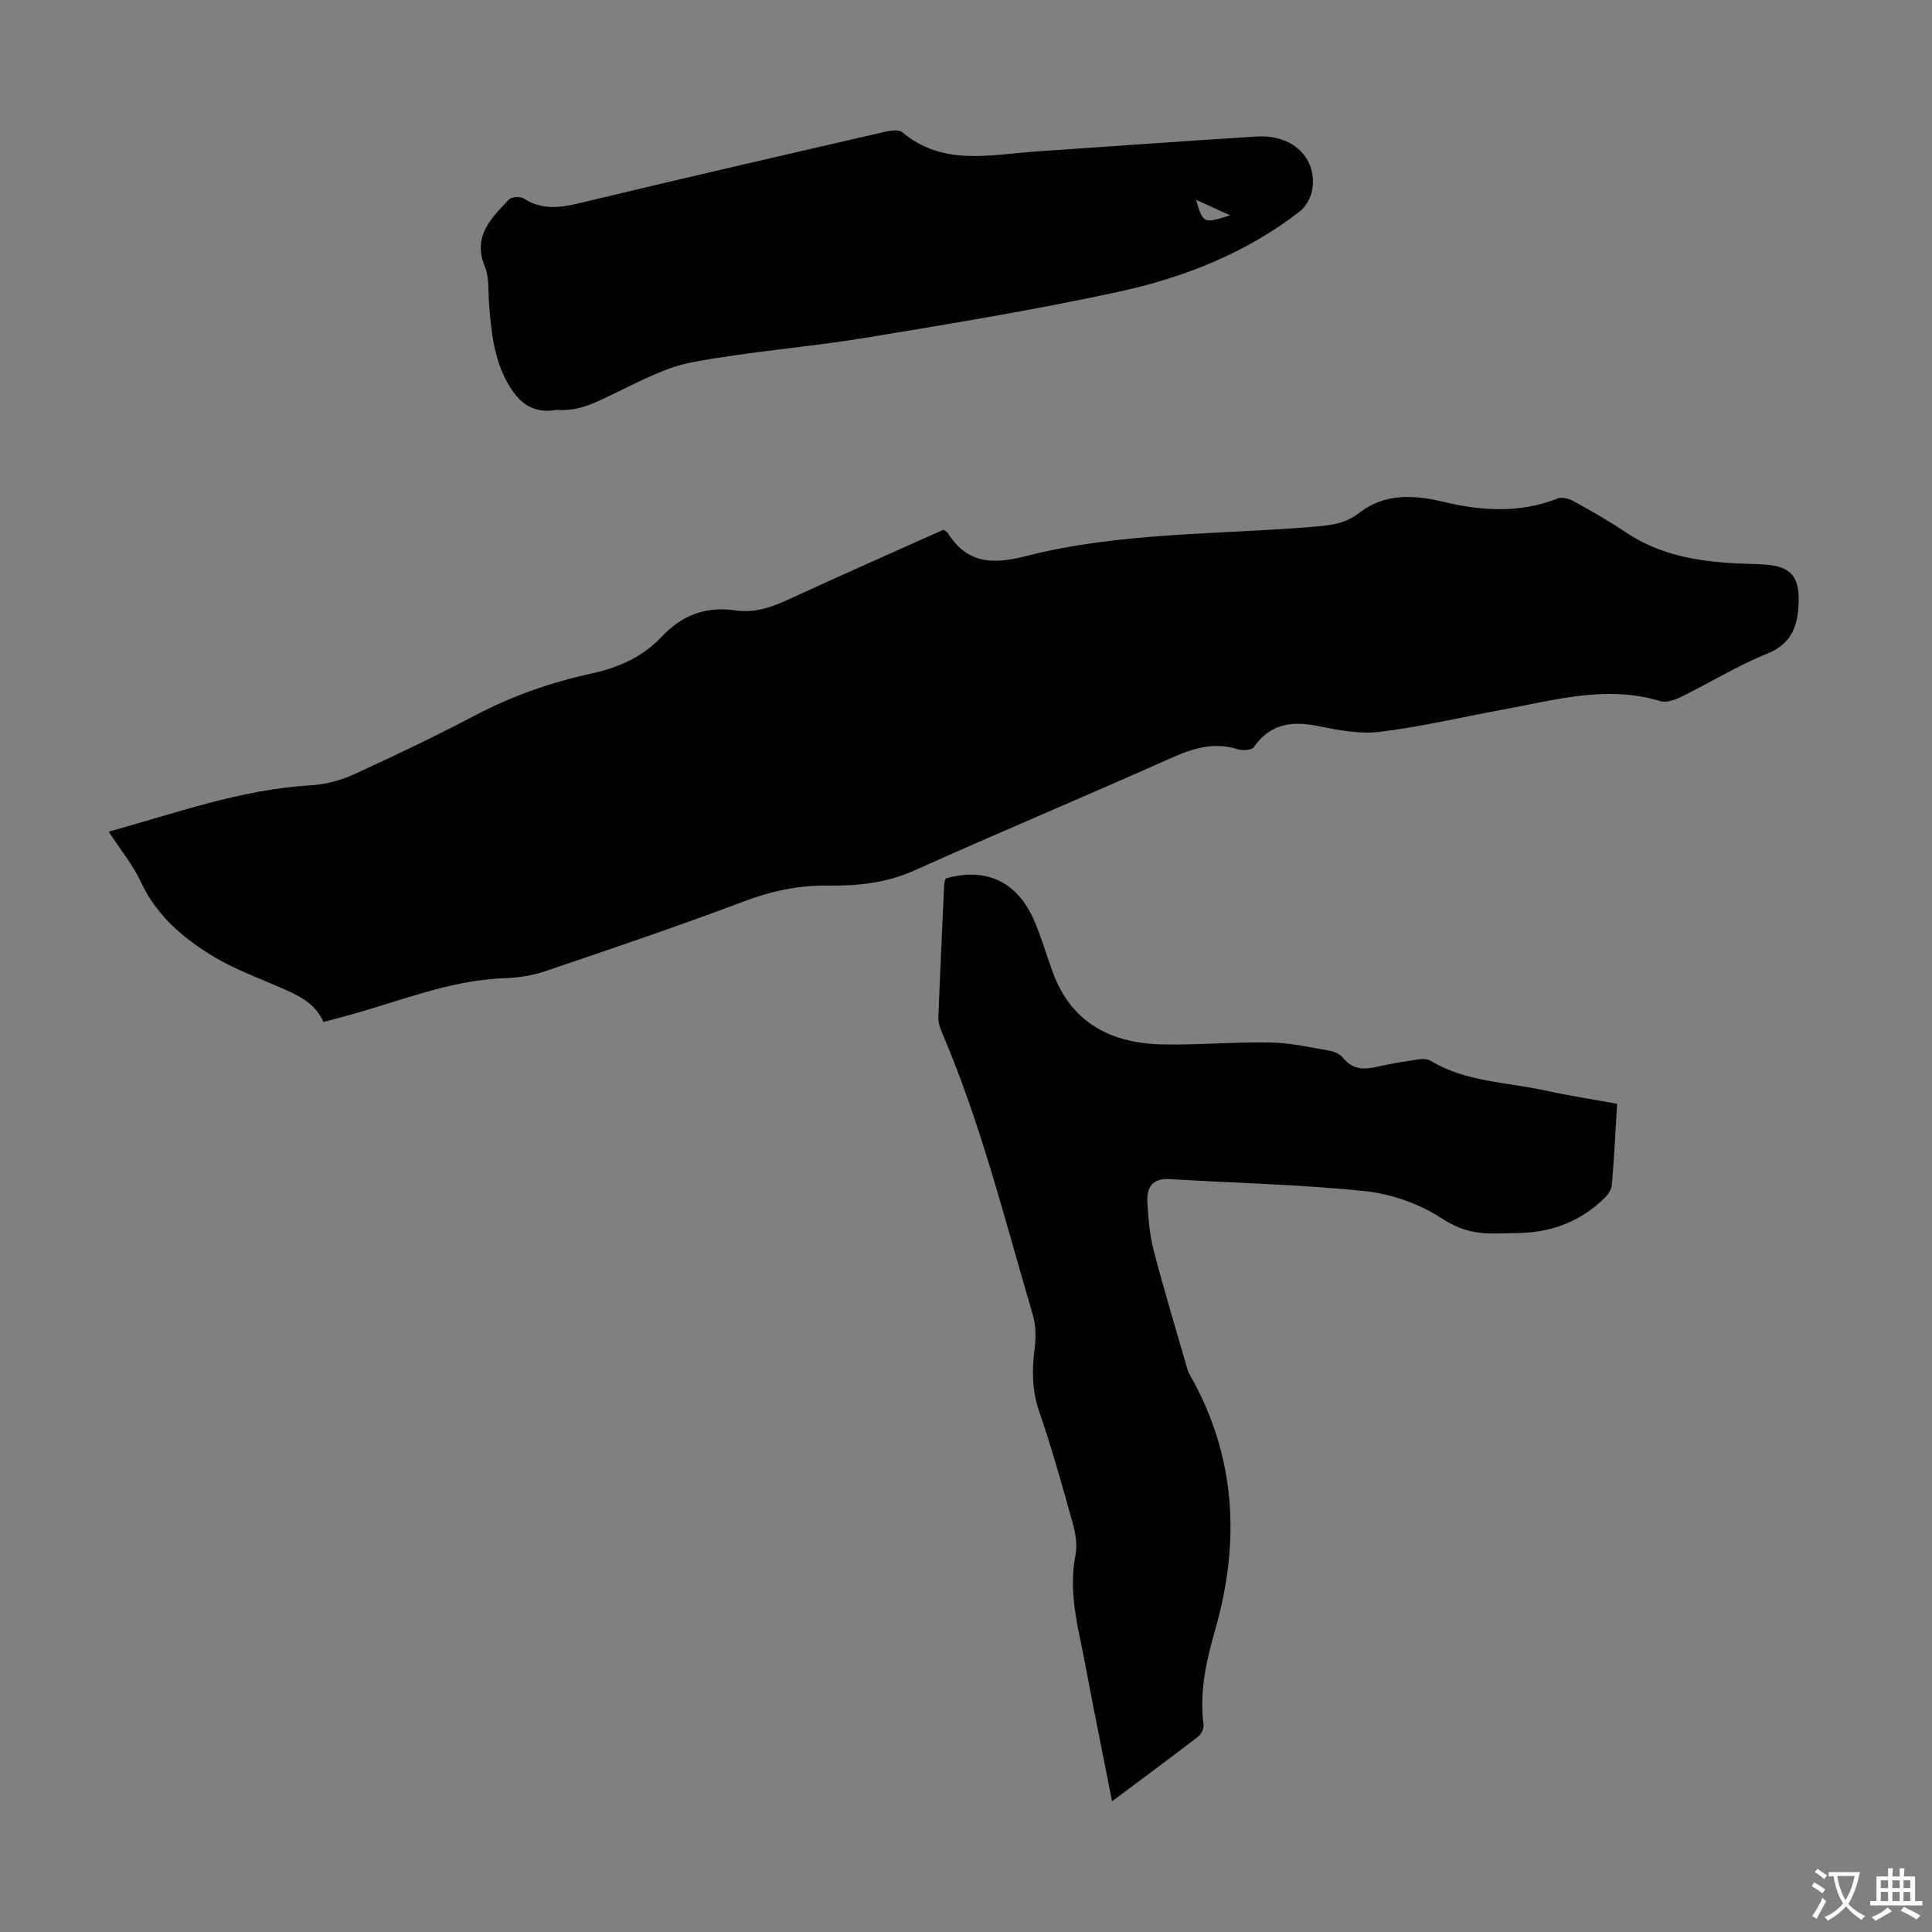
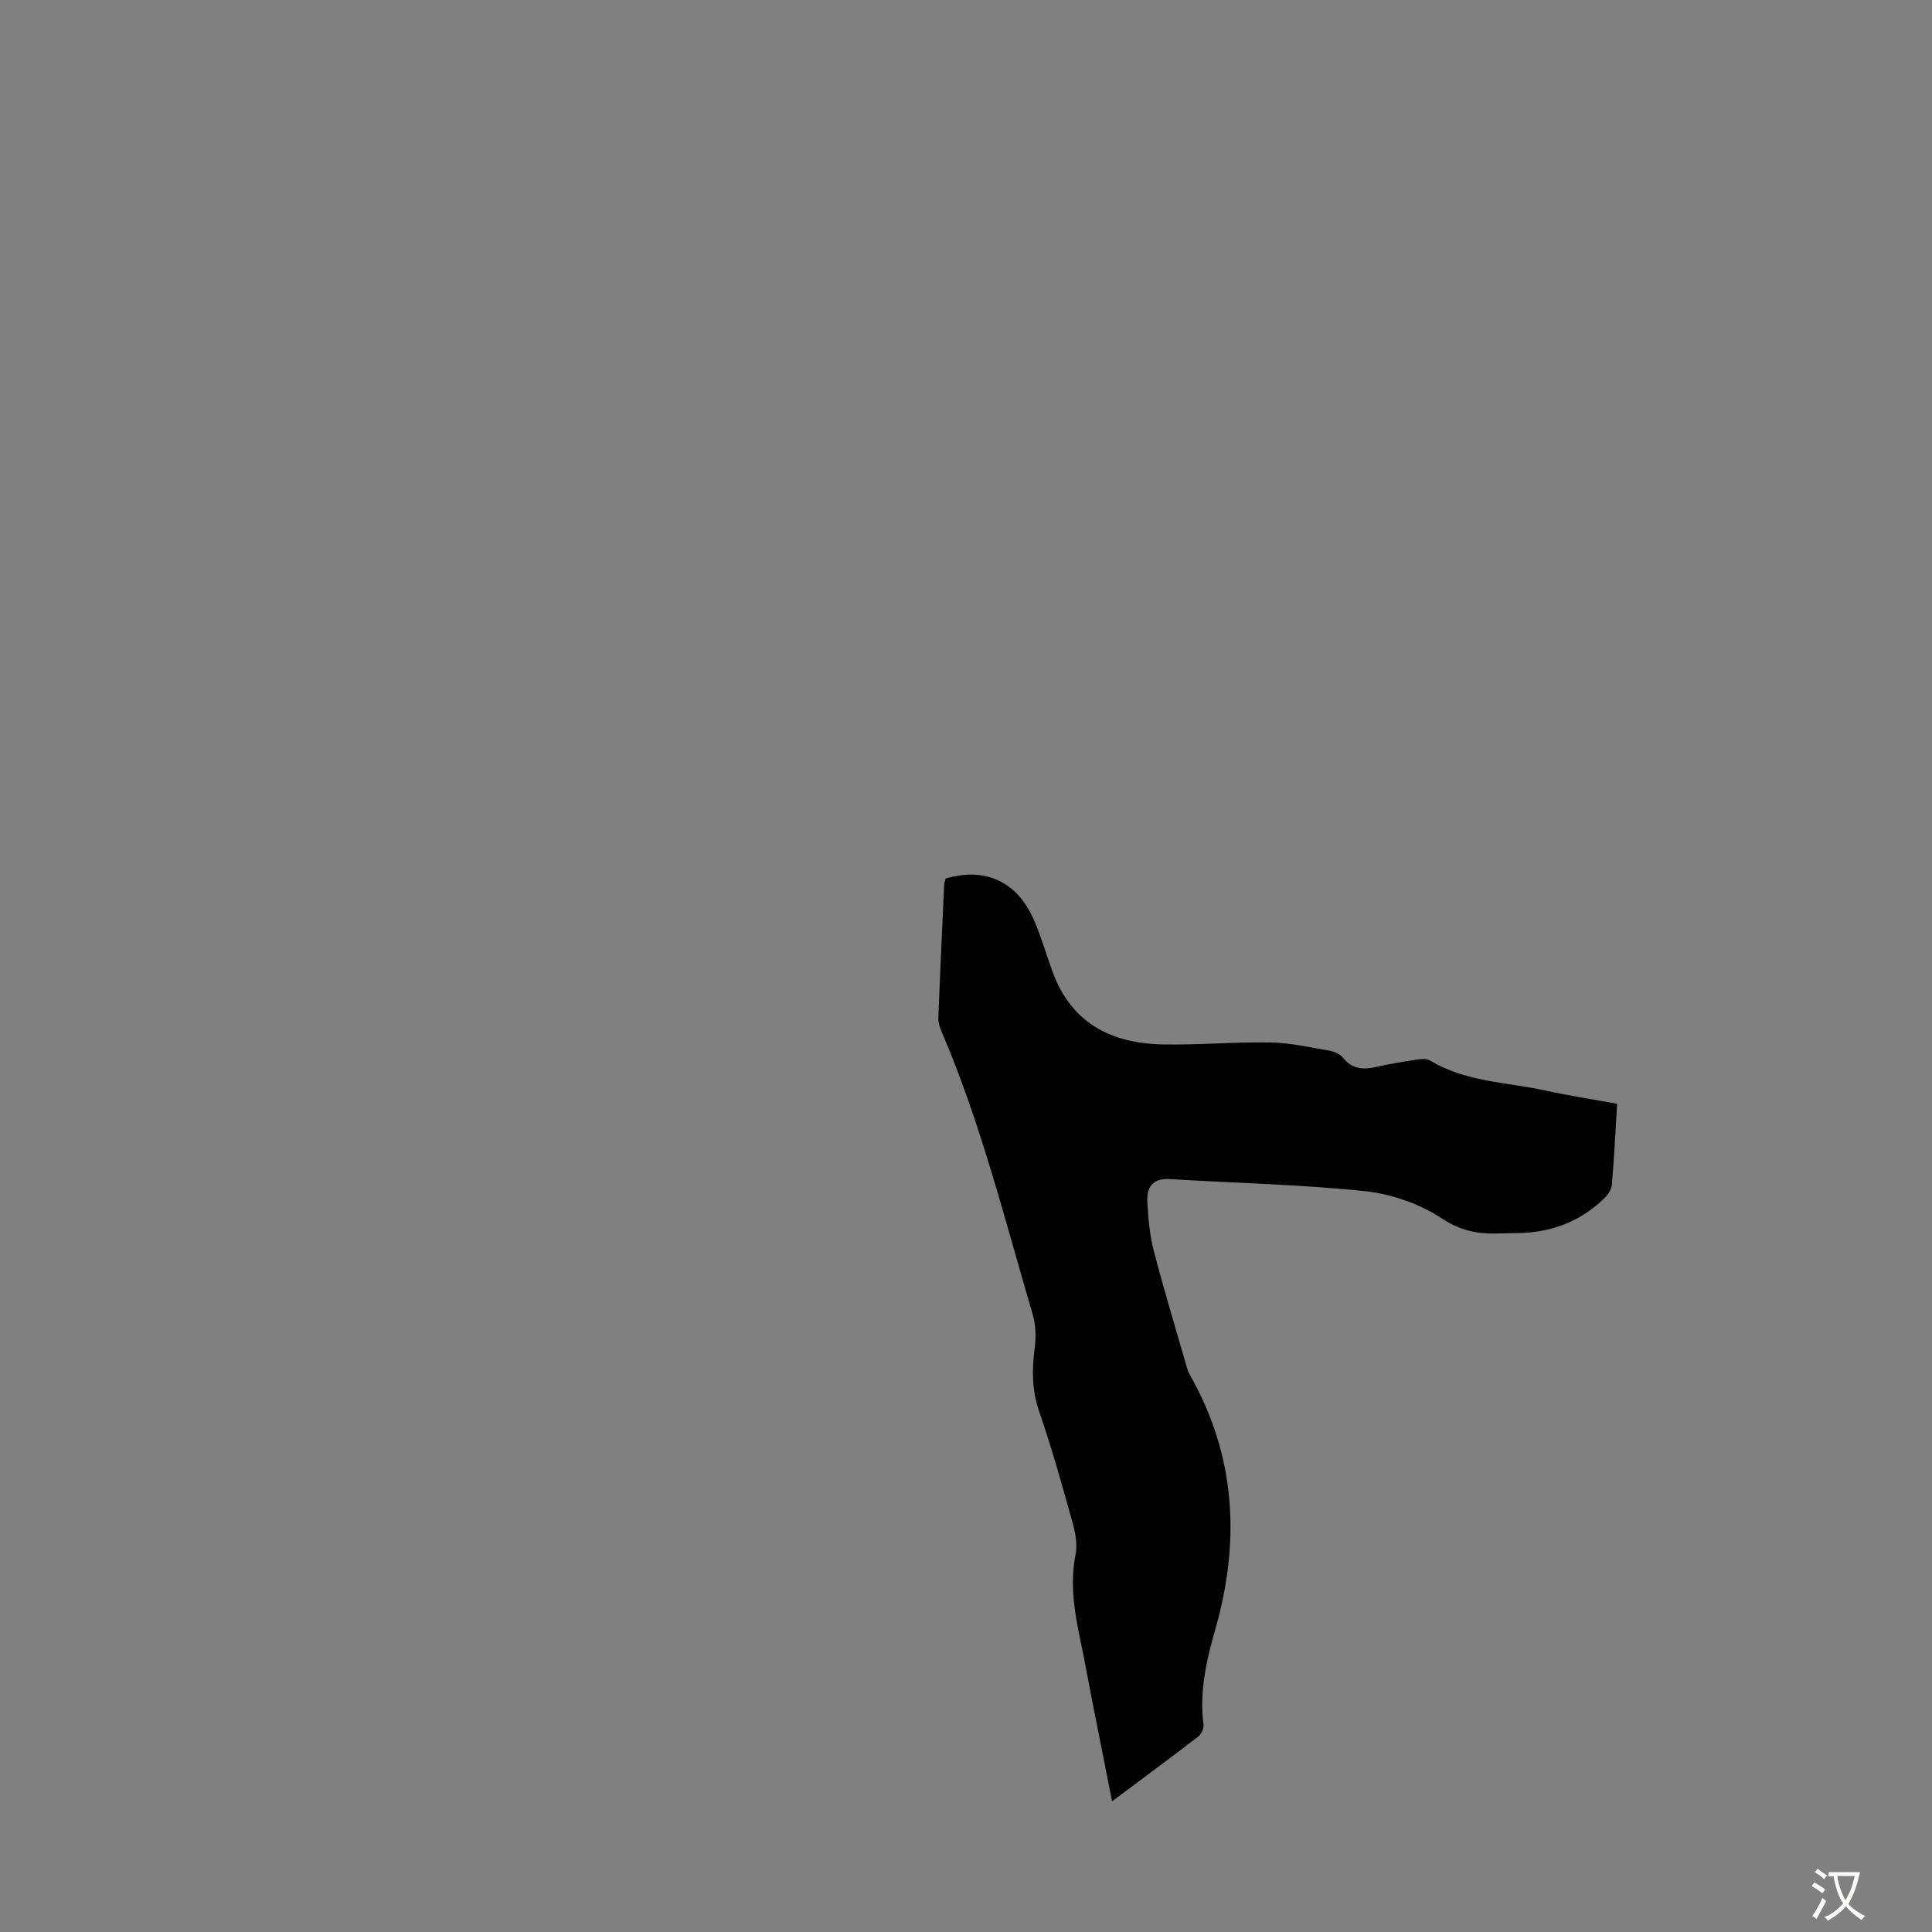
<svg xmlns="http://www.w3.org/2000/svg" enable-background="new 0 0 400 400" viewBox="0 0 400 400">
  <rect x="0" y="0" width="400" height="400" fill="#808080" stroke="none" />
  <g fill="#010102">
-     <path d="m195.35 109.67c.51.38.75.47.86.65 3.92 6.31 9.19 6.6 16 4.86 19.84-5.1 40.37-4.44 60.61-6.2 3.13-.27 5.92-.7 8.61-2.81 5.18-4.05 11.31-3.74 17.34-2.29 8 1.92 15.88 2.41 23.74-.68.92-.36 2.4.07 3.36.6 3.62 2 7.22 4.05 10.65 6.36 7.16 4.82 15.22 6.14 23.57 6.51 1.79.08 3.58.09 5.36.22 5.24.37 7.1 2.43 6.94 7.72-.14 4.79-1.29 8.63-6.54 10.74-6.09 2.46-11.75 5.96-17.67 8.87-1.32.65-3.12 1.33-4.38.95-11.16-3.4-21.9-.22-32.72 1.76-8.46 1.55-16.87 3.55-25.39 4.59-4.21.51-8.69-.37-12.93-1.22-5.4-1.08-9.83-.43-13.18 4.41-.43.63-2.31.73-3.31.41-5.05-1.59-9.45-.13-14.08 1.94-17.54 7.84-35.28 15.25-52.8 23.13-5.83 2.62-11.82 3.25-17.98 3.16-6.14-.09-11.83 1.17-17.61 3.35-13.56 5.13-27.32 9.76-41.05 14.42-2.61.89-5.48 1.3-8.24 1.4-12.05.42-23 5.34-34.44 8.24-.97.25-1.93.52-3.09.83-1.83-4.15-5.65-5.71-9.46-7.36-4.5-1.95-9.18-3.68-13.35-6.21-6.24-3.79-11.75-8.43-14.99-15.39-1.68-3.6-4.29-6.77-6.67-10.44 13.93-3.85 27.36-8.75 41.8-9.6 3.02-.18 6.17-.99 8.93-2.25 8.54-3.9 17.01-7.96 25.31-12.32 7.59-3.98 15.58-6.76 23.88-8.57 5.64-1.23 10.63-3.44 14.57-7.63 4.21-4.47 9.18-6.35 15.28-5.44 3.88.57 7.41-.62 10.95-2.26 10.66-4.92 21.4-9.64 32.12-14.45z" />
    <path d="m334.81 228.53c-.36 5.87-.63 11.33-1.09 16.78-.08.96-.81 2.04-1.54 2.76-4.68 4.56-10.36 6.9-16.88 7.19-1.9.08-3.8.08-5.7.12-4.02.08-7.4-.7-11.1-3.13-4.59-3-10.39-5.06-15.87-5.63-13.43-1.4-26.98-1.68-40.47-2.5-3.65-.22-4.79 1.81-4.61 4.84.2 3.32.47 6.7 1.3 9.9 2.13 8.2 4.6 16.31 6.94 24.45.12.42.28.85.5 1.23 9.59 16.79 10.54 34.51 5.34 52.75-1.86 6.52-3.35 12.97-2.45 19.81.1.77-.48 1.96-1.13 2.46-5.75 4.42-11.59 8.74-17.81 13.38-1.4-7.05-2.72-13.68-4.02-20.31-.88-4.5-1.68-9.01-2.63-13.49-1.2-5.71-2.06-11.38-.91-17.27.4-2.07-.01-4.44-.59-6.53-2.16-7.75-4.32-15.51-6.94-23.11-1.52-4.41-1.51-8.66-.93-13.14.29-2.25.24-4.73-.39-6.88-5.81-19.71-10.76-39.7-18.9-58.66-.39-.9-.69-1.95-.65-2.91.35-9.17.78-18.33 1.2-27.5.02-.43.2-.86.3-1.25 8.23-2.4 14.78.59 18.27 8.55 1.52 3.47 2.56 7.14 3.86 10.71 3.89 10.72 12.23 14.91 22.94 15.09 7.37.13 14.75-.54 22.12-.41 4.09.07 8.17.99 12.23 1.69 1.03.18 2.26.72 2.88 1.5 1.91 2.39 4.21 2.48 6.9 1.87 2.83-.65 5.71-1.11 8.58-1.54.84-.13 1.9-.17 2.57.24 7.34 4.46 15.84 4.43 23.86 6.2 4.76 1.05 9.62 1.79 14.82 2.74z" />
-     <path d="m115.35 84.85c-4.91.9-7.89-1.34-10.24-5.53-2.92-5.2-3.41-10.79-3.86-16.48-.2-2.56.08-5.35-.86-7.62-2.62-6.34 1.34-10.06 4.98-13.92.54-.57 2.36-.67 3.09-.2 3.73 2.41 7.42 1.94 11.51.96 20.96-5.05 41.97-9.87 62.98-14.71 1.24-.29 3.07-.63 3.83.01 8.52 7.15 18.34 4.63 27.9 3.99 15.17-1.02 30.33-2.15 45.51-3.08 7.39-.46 12.48 4.35 11.52 10.88-.24 1.67-1.32 3.63-2.64 4.65-11.08 8.59-23.93 13.66-37.4 16.59-17.34 3.77-34.89 6.64-52.41 9.53-11.91 1.96-24 2.84-35.85 5.06-5.46 1.02-10.67 3.82-15.77 6.27-3.95 1.91-7.73 4-12.29 3.6zm132.26-43.49c1.53 4.97 1.53 4.97 7.08 3.22-2.4-1.1-4.48-2.05-7.08-3.22z" />
  </g>
  <path d="m377.9 391.2c-.2.3-.4.5-.6.8-.7-.6-1.4-1-2.2-1.5.2-.3.4-.5.5-.8.6.4 1.4.8 2.3 1.5zm-1.8 6.1c-.2-.2-.5-.4-.9-.6.4-.6.8-1.2 1.2-1.9s.7-1.3.9-1.9c.3.3.5.5.8.7-.7 1.3-1.4 2.6-2 3.7zm2.2-9c-.3.3-.5.5-.6.8-.6-.6-1.3-1.1-2-1.5.3-.3.5-.5.6-.7.6.5 1.3.9 2 1.4zm.3.2v-.9h2 4.5c-.3 1.3-.6 2.5-1 3.6s-.9 2.1-1.4 3c.4.5 1 1 1.6 1.4s1.2.8 1.9 1.1c-.3.2-.5.4-.8.8-.4-.3-1-.7-1.6-1.2s-1.2-1.1-1.6-1.6c-.5.6-1.1 1.1-1.7 1.6s-1.4.9-2.1 1.4c-.1-.3-.3-.5-.7-.8.6-.2 1.2-.5 1.9-1s1.4-1.1 2-1.8c-.5-.8-.9-1.6-1.2-2.5s-.6-2-.8-3.2c-.4.1-.7.1-1 .1zm2.5 2.7c.3 1 .7 1.7 1 2.2.3-.5.6-1.1 1-2s.6-1.9.9-3h-3.2-.4c.1.9.3 1.8.7 2.8z" fill="#fcfbfa" />
-   <path d="m396.5 388.5v1.5 3.6h1.5v.9c-.4 0-1 0-1.7 0h-7.9c-.5 0-.9 0-1.2 0v-.9h1.3v-3.5c0-.7 0-1.2 0-1.6h2.4c0-.8 0-1.4 0-1.7h1c0 .3-.1.8-.1 1.7h1.5c0-.8 0-1.4 0-1.7h1c0 .3-.1.9-.1 1.7zm-8.2 9.2c-.2-.3-.5-.5-.8-.8.8-.3 1.4-.6 1.9-.9s1-.7 1.4-1.1c.3.3.6.5.9.8-1.6 1-2.8 1.6-3.4 2zm2.6-6.8v-1.6h-1.5v1.6zm0 2.7v-1.9h-1.5v1.9zm2.4-2.7v-1.6h-1.5v1.6zm0 2.7v-1.9h-1.5v1.9zm.2 2 .7-.8c.4.2.9.5 1.6.8s1.3.7 1.8 1c-.3.3-.5.5-.8.8-.4-.3-1.5-1-3.3-1.8zm2-4.7v-1.6h-1.4v1.6zm0 2.7v-1.9h-1.4v1.9z" fill="#fcfbfa" />
</svg>